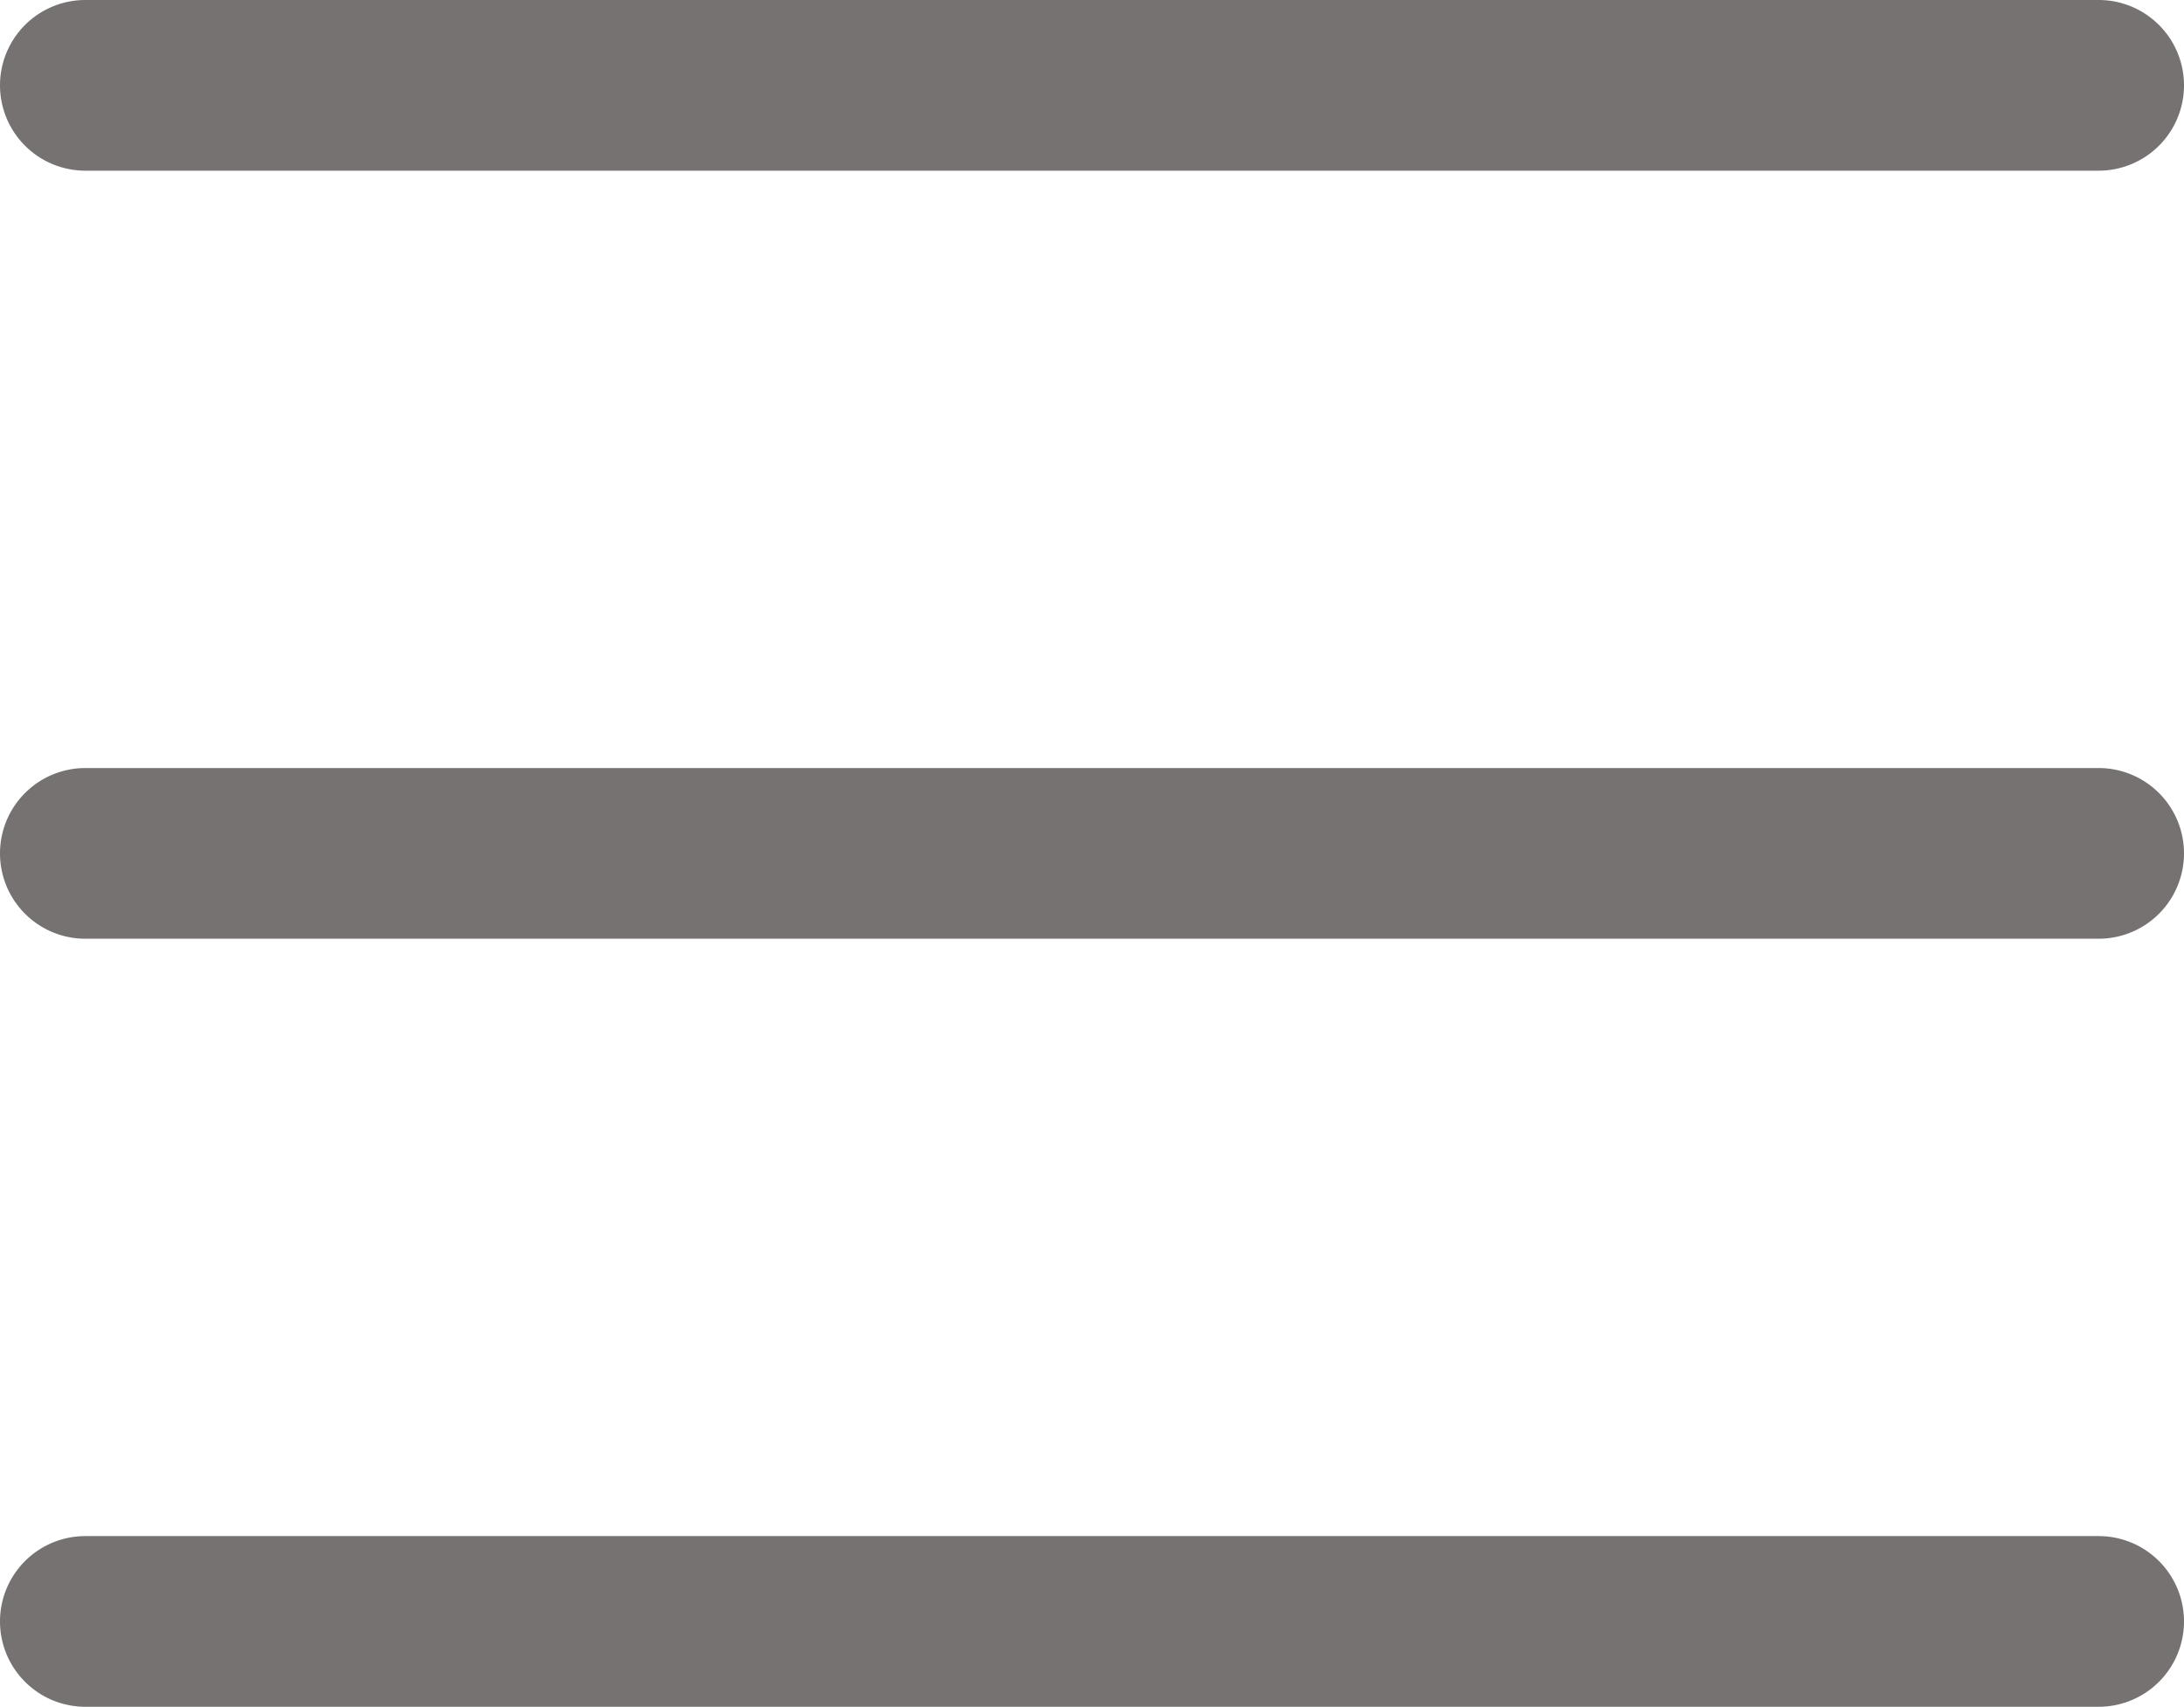
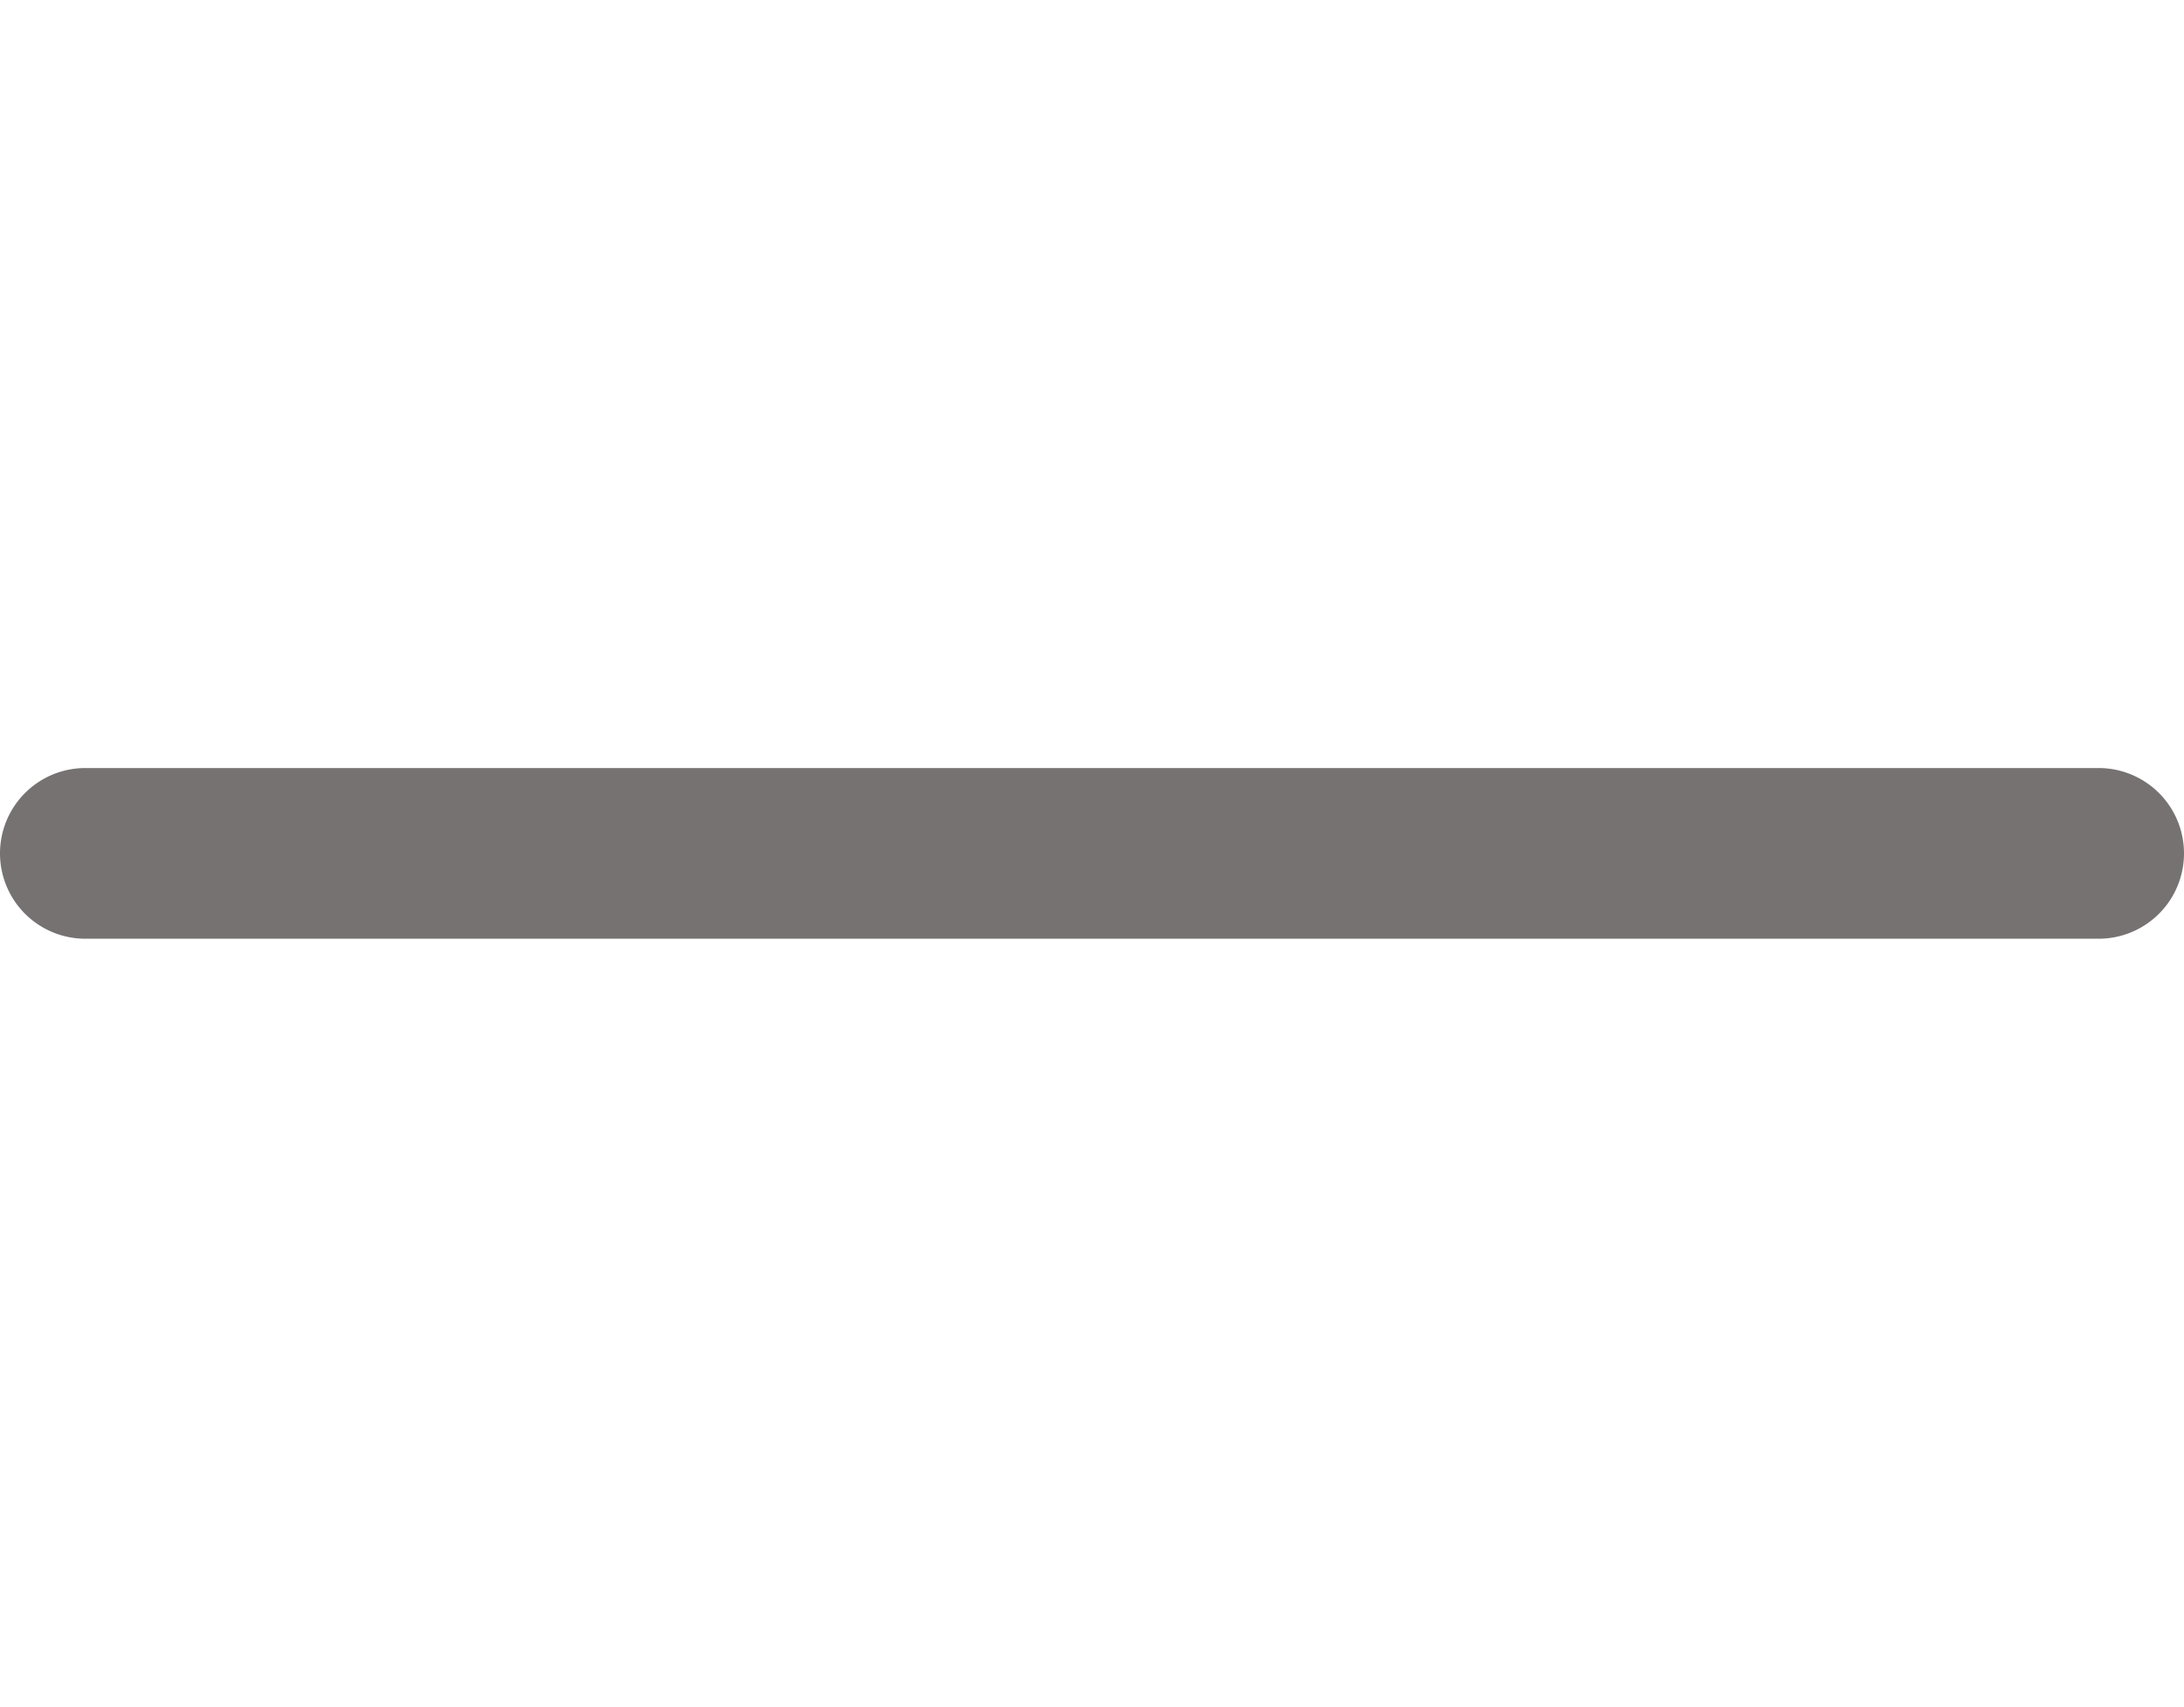
<svg xmlns="http://www.w3.org/2000/svg" width="25.592" height="20" viewBox="0 0 25.592 20">
  <defs>
    <style>.a{fill:#767272;}</style>
  </defs>
  <g transform="translate(1 1)">
-     <path class="a" d="M23.592,1H0A1,1,0,0,1-1,0,1,1,0,0,1,0-1H23.592a1,1,0,0,1,1,1A1,1,0,0,1,23.592,1Z" />
    <g transform="translate(0 9)">
      <path class="a" d="M23.592,1H0A1,1,0,0,1-1,0,1,1,0,0,1,0-1H23.592a1,1,0,0,1,1,1A1,1,0,0,1,23.592,1Z" />
    </g>
    <g transform="translate(0 18)">
-       <path class="a" d="M23.592,1H0A1,1,0,0,1-1,0,1,1,0,0,1,0-1H23.592a1,1,0,0,1,1,1A1,1,0,0,1,23.592,1Z" />
-     </g>
+       </g>
  </g>
</svg>